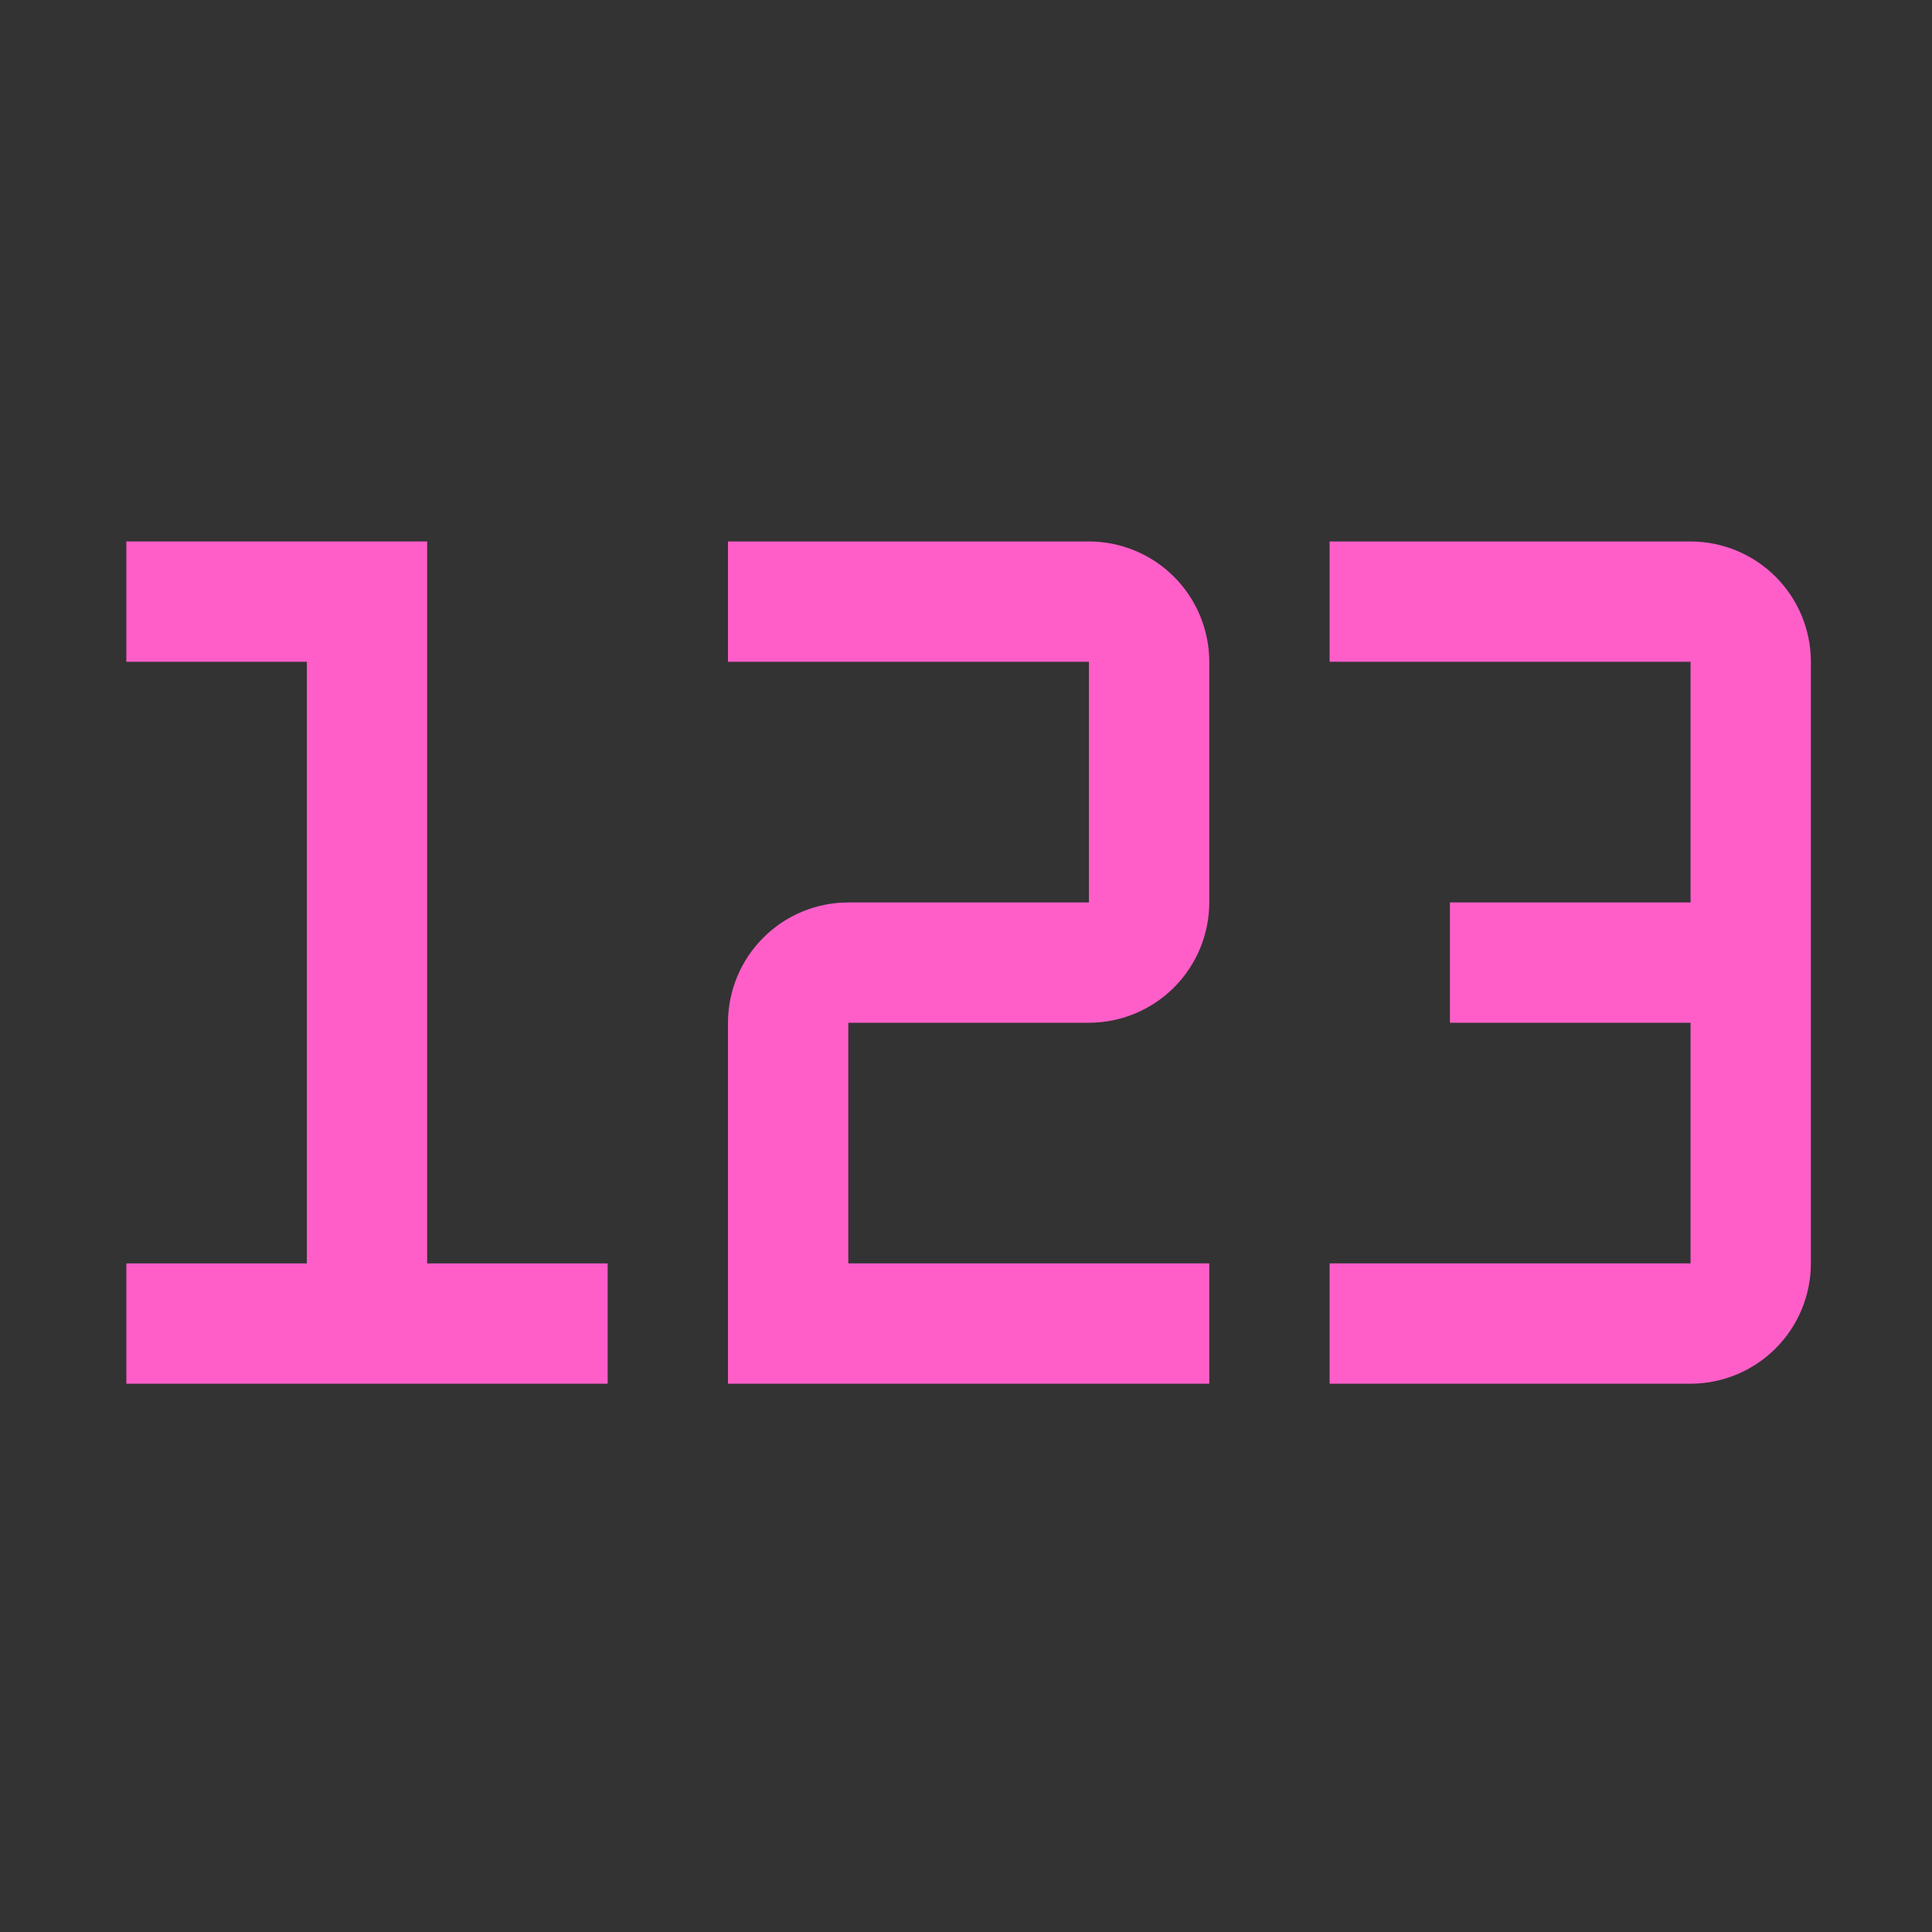
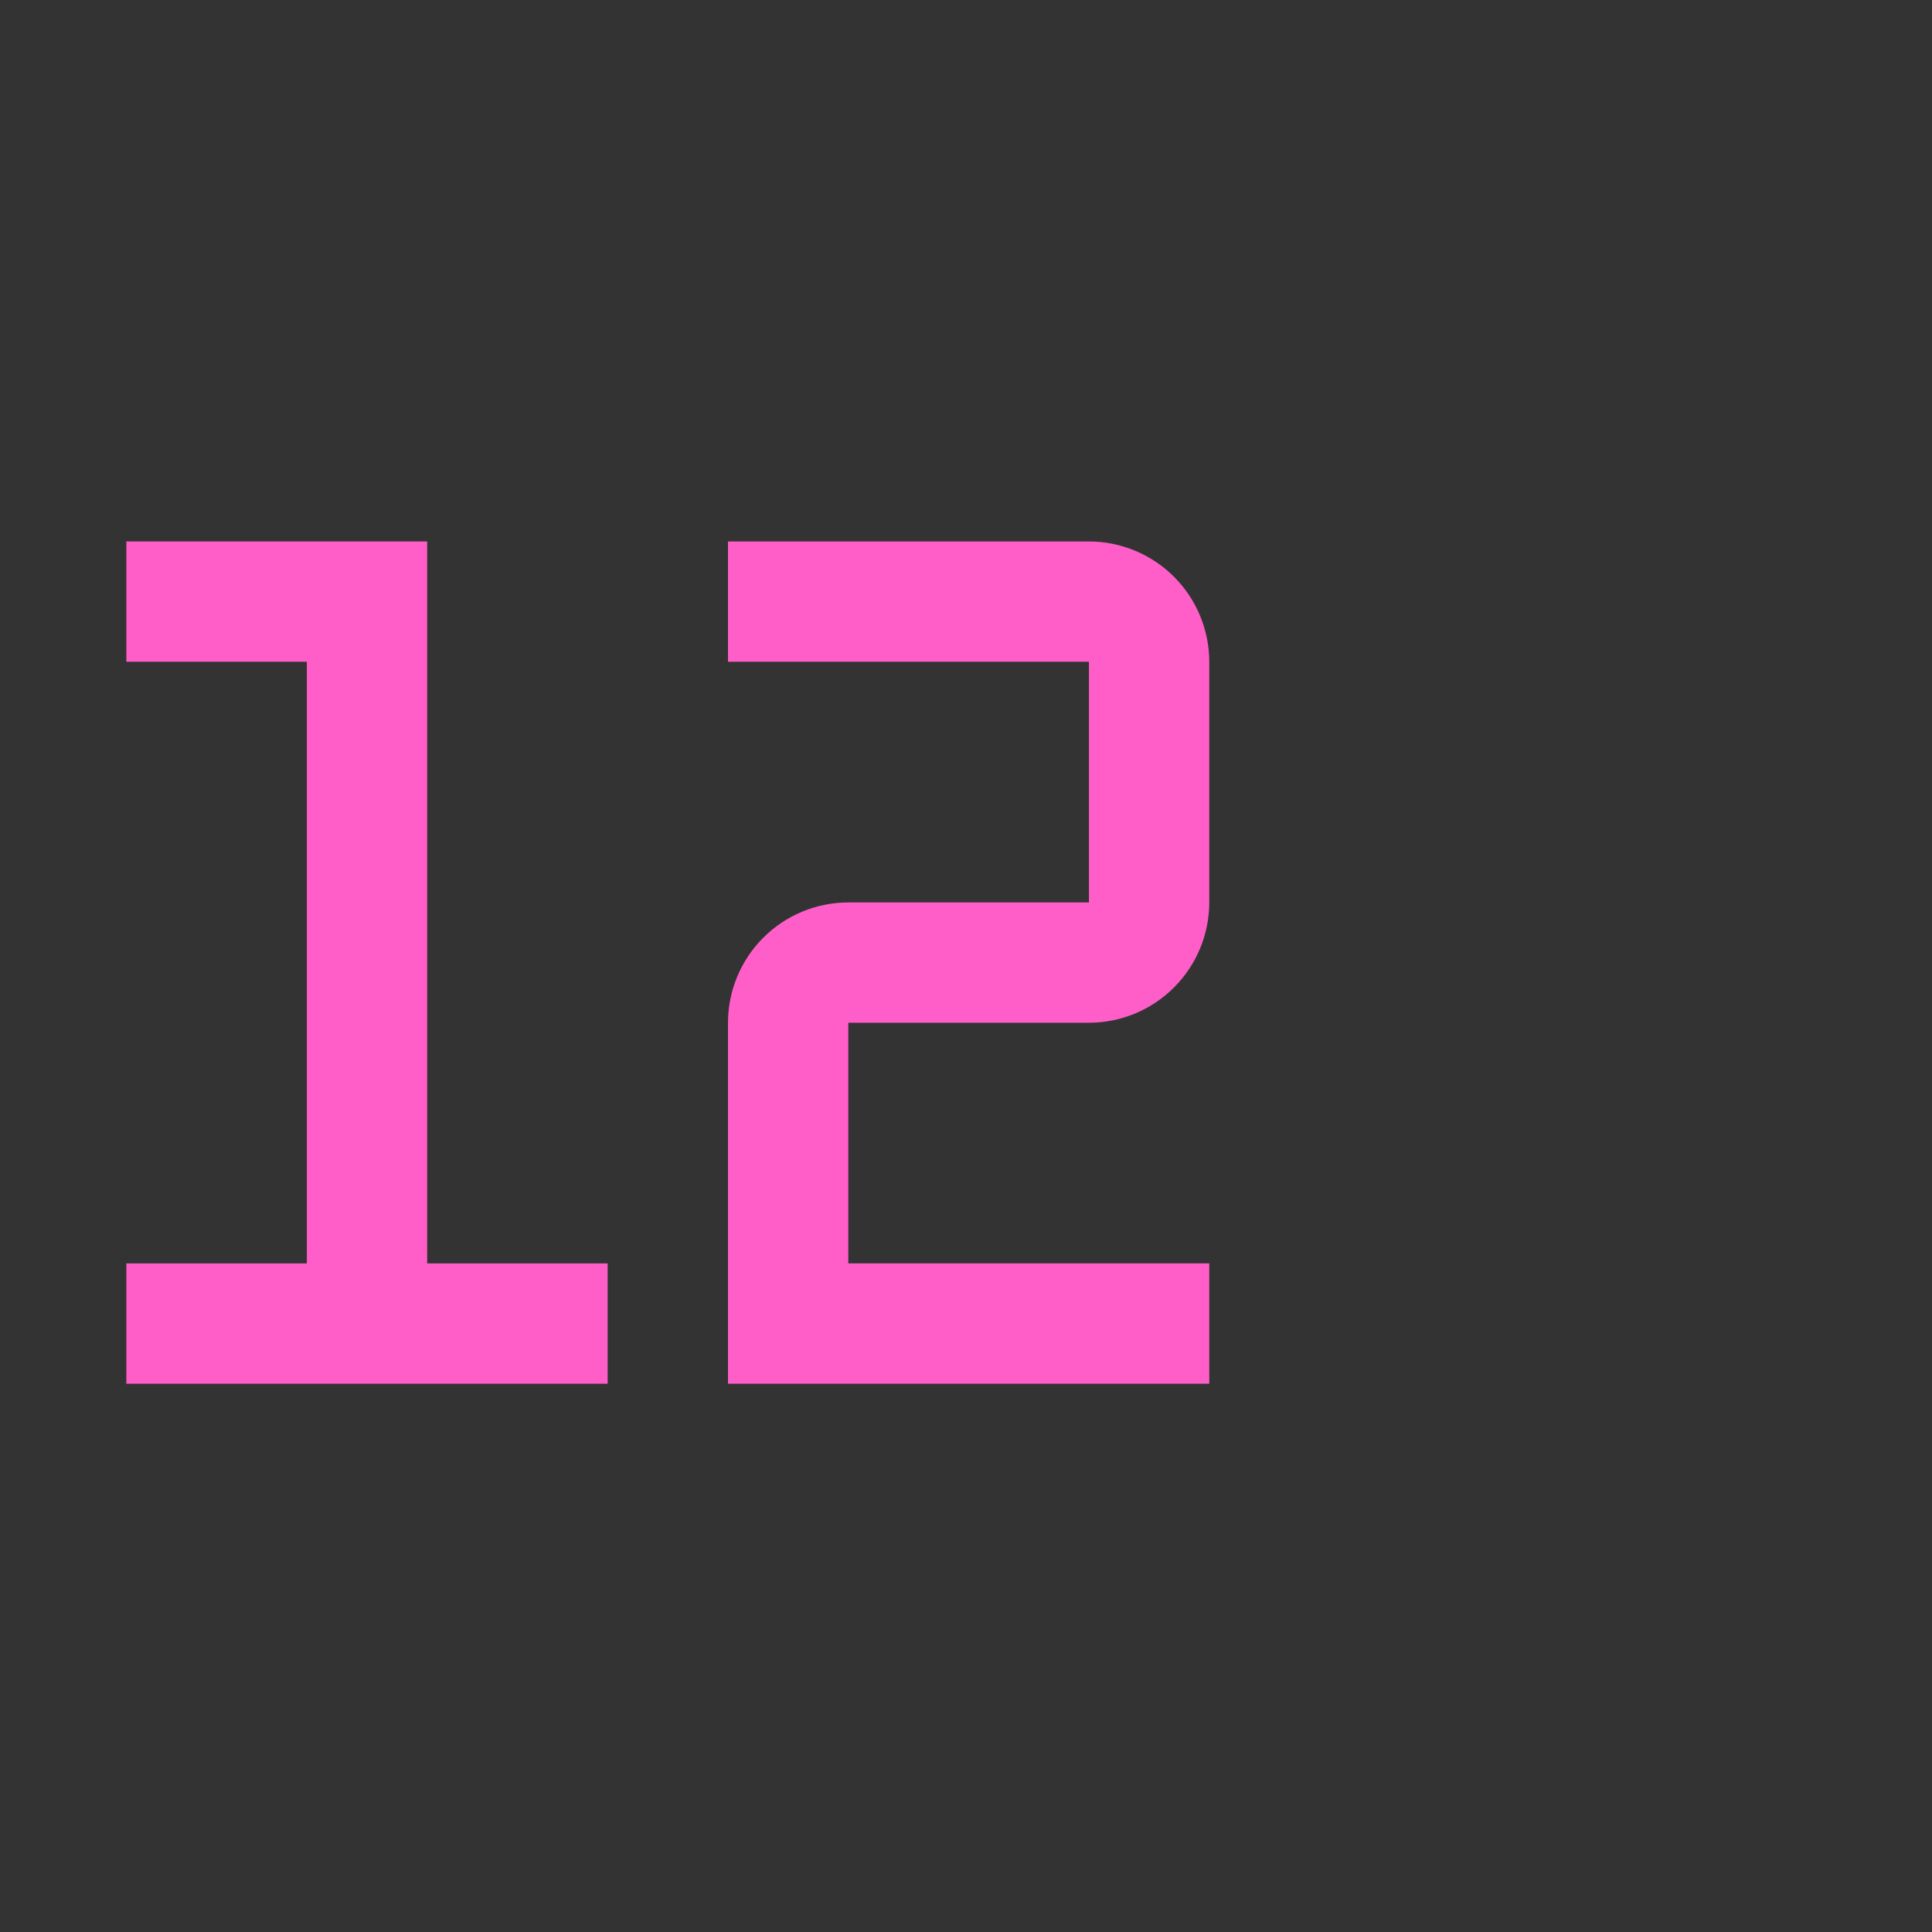
<svg xmlns="http://www.w3.org/2000/svg" width="90" height="90" viewBox="0 0 90 90" fill="none">
  <rect x="0" y="0" width="90" height="90" fill="#333333" stroke="none" />
-   <path d="M78.753 25.223H61.938V30.828H78.753V42.039H67.543V47.644H78.753V58.854H61.938V64.459H78.753C80.239 64.457 81.664 63.866 82.714 62.815C83.765 61.764 84.356 60.34 84.358 58.854V30.828C84.357 29.342 83.766 27.918 82.715 26.867C81.664 25.816 80.239 25.225 78.753 25.223Z" fill="#FF5EC9" />
  <path d="M56.333 64.459H33.912V47.644C33.914 46.158 34.505 44.733 35.556 43.682C36.606 42.631 38.031 42.04 39.517 42.039H50.727V30.828H33.912V25.223H50.727C52.214 25.225 53.638 25.816 54.689 26.867C55.74 27.918 56.331 29.342 56.333 30.828V42.039C56.331 43.525 55.74 44.949 54.689 46C53.638 47.051 52.214 47.642 50.727 47.644H39.517V58.854H56.333V64.459Z" fill="#FF5EC9" />
  <path d="M7.288 63.058V60.255H15.696V29.427H7.288V26.625H18.498V60.255H26.906V63.058H7.288Z" fill="white" />
  <path d="M19.899 25.223H5.886V30.828H14.294V58.854H5.886V64.459H28.307V58.854H19.899V25.223Z" fill="#FF5EC9" />
</svg>